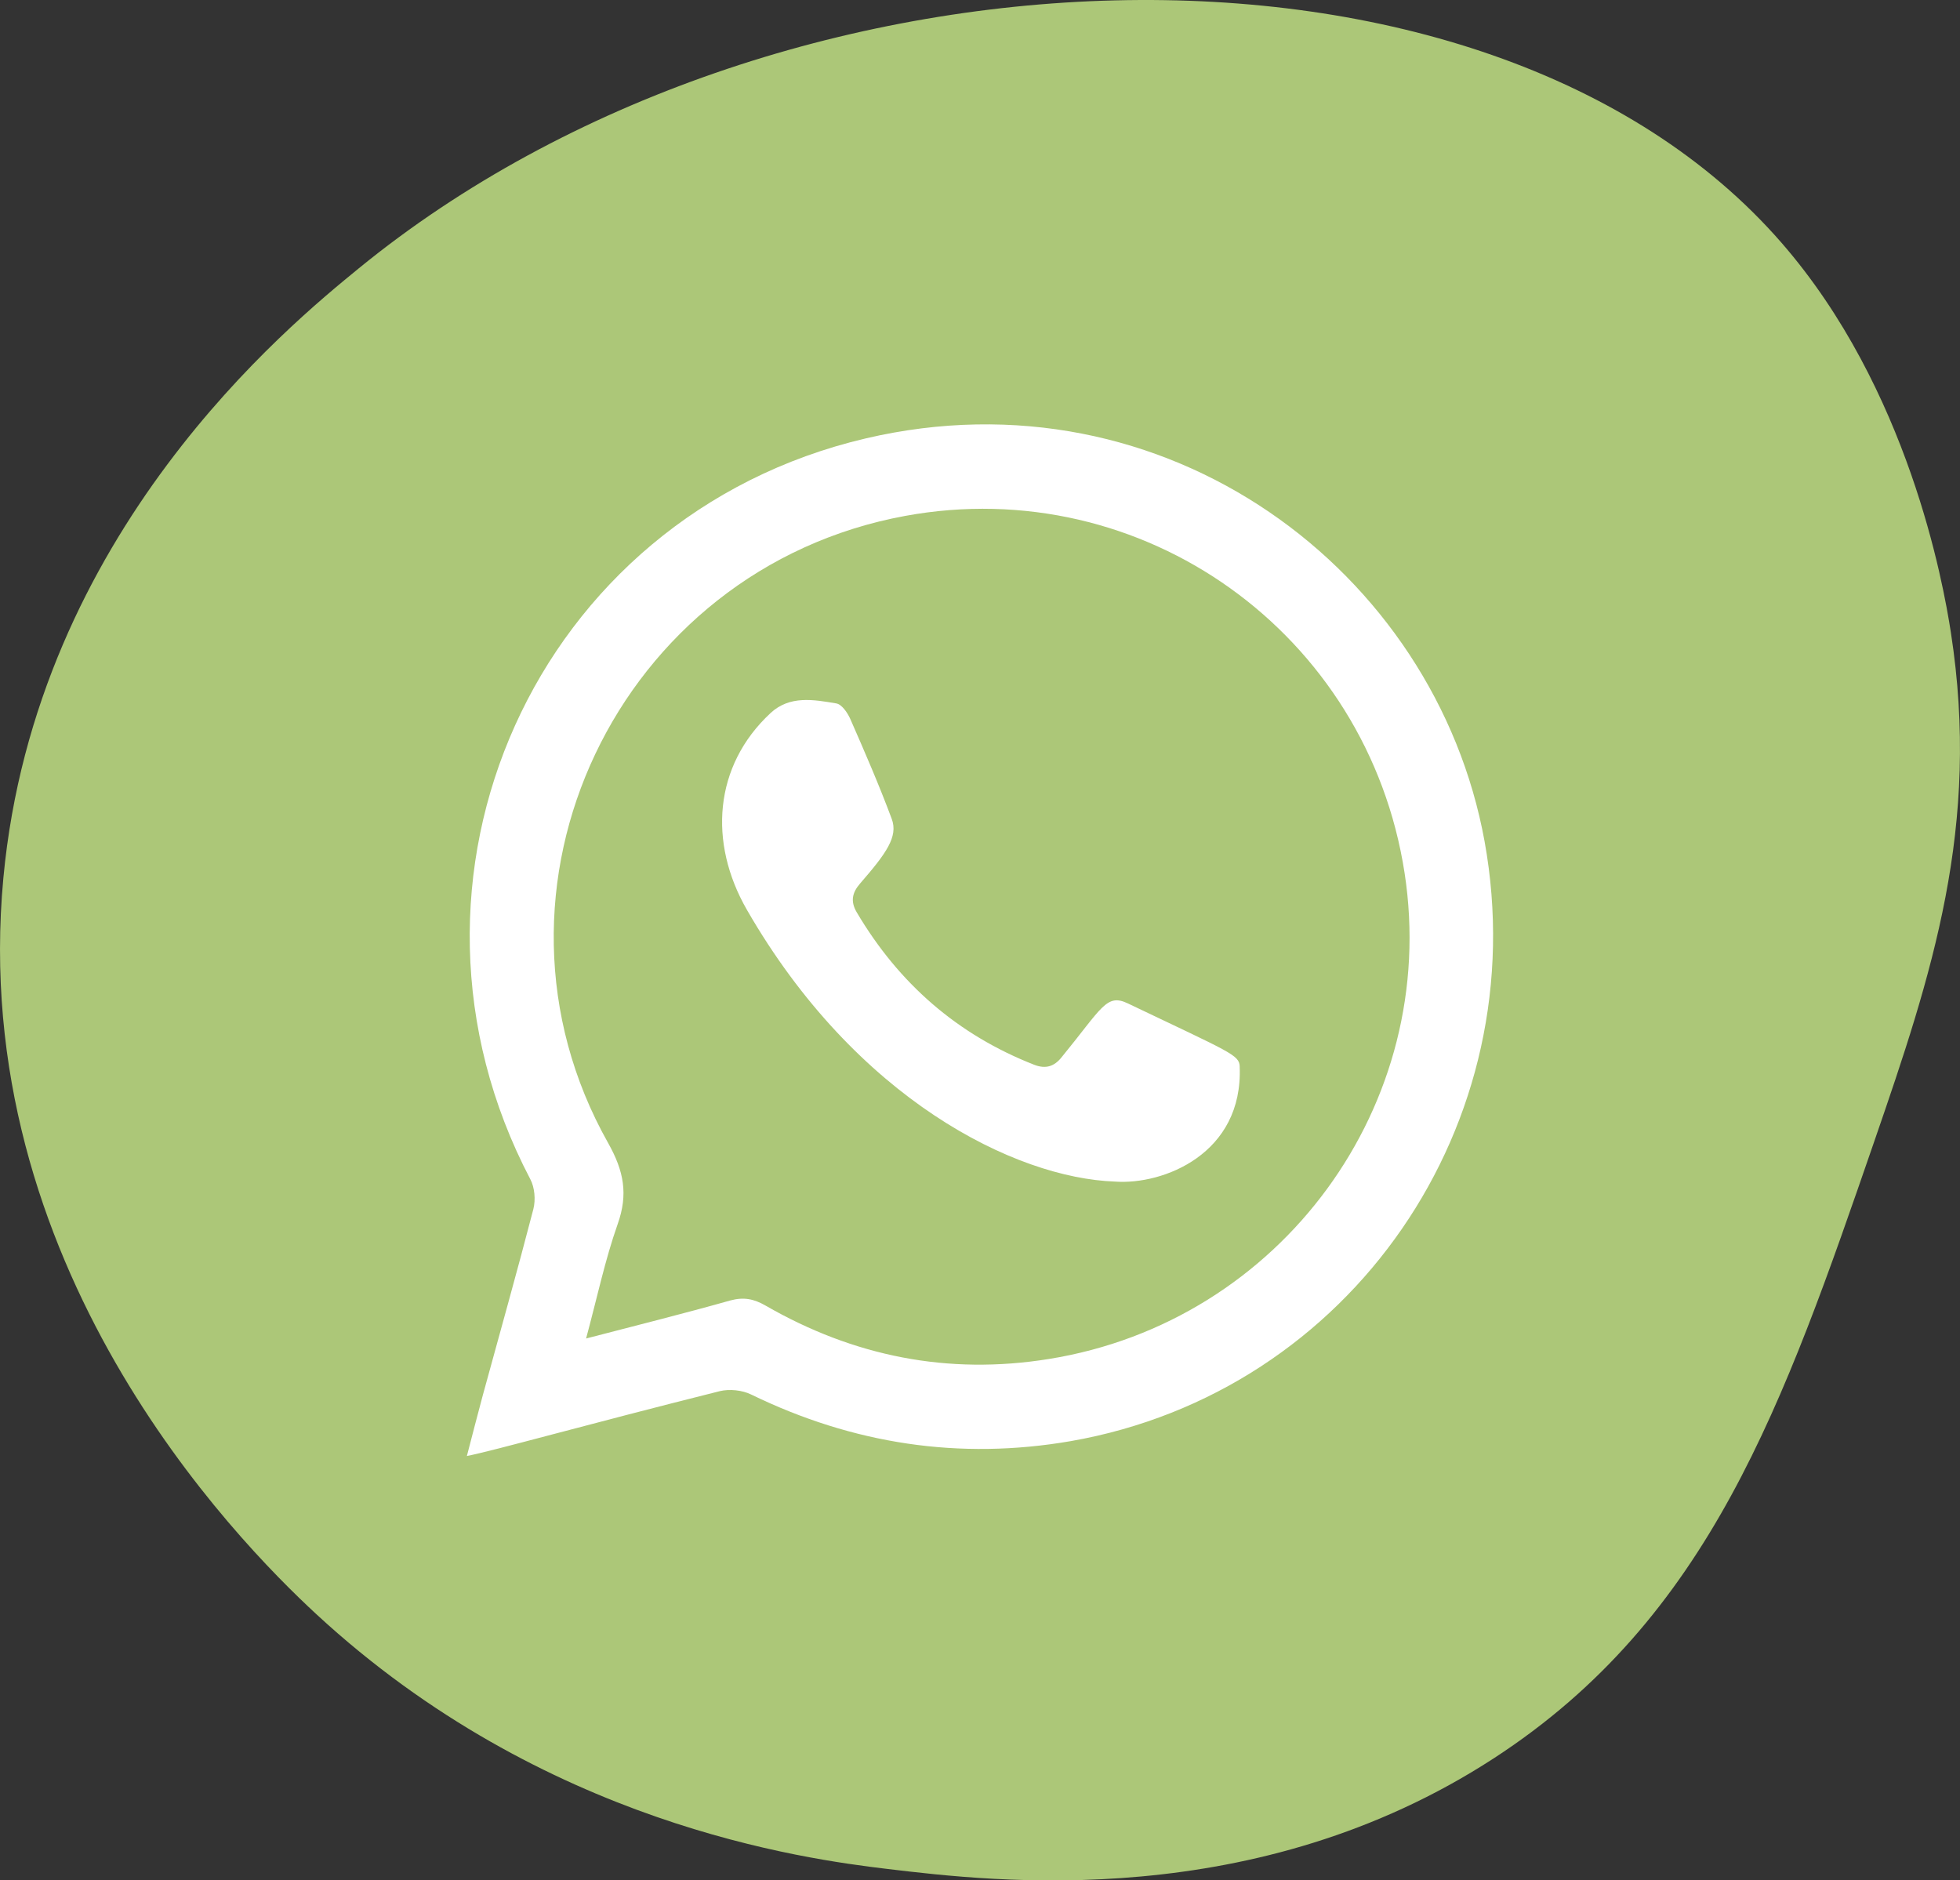
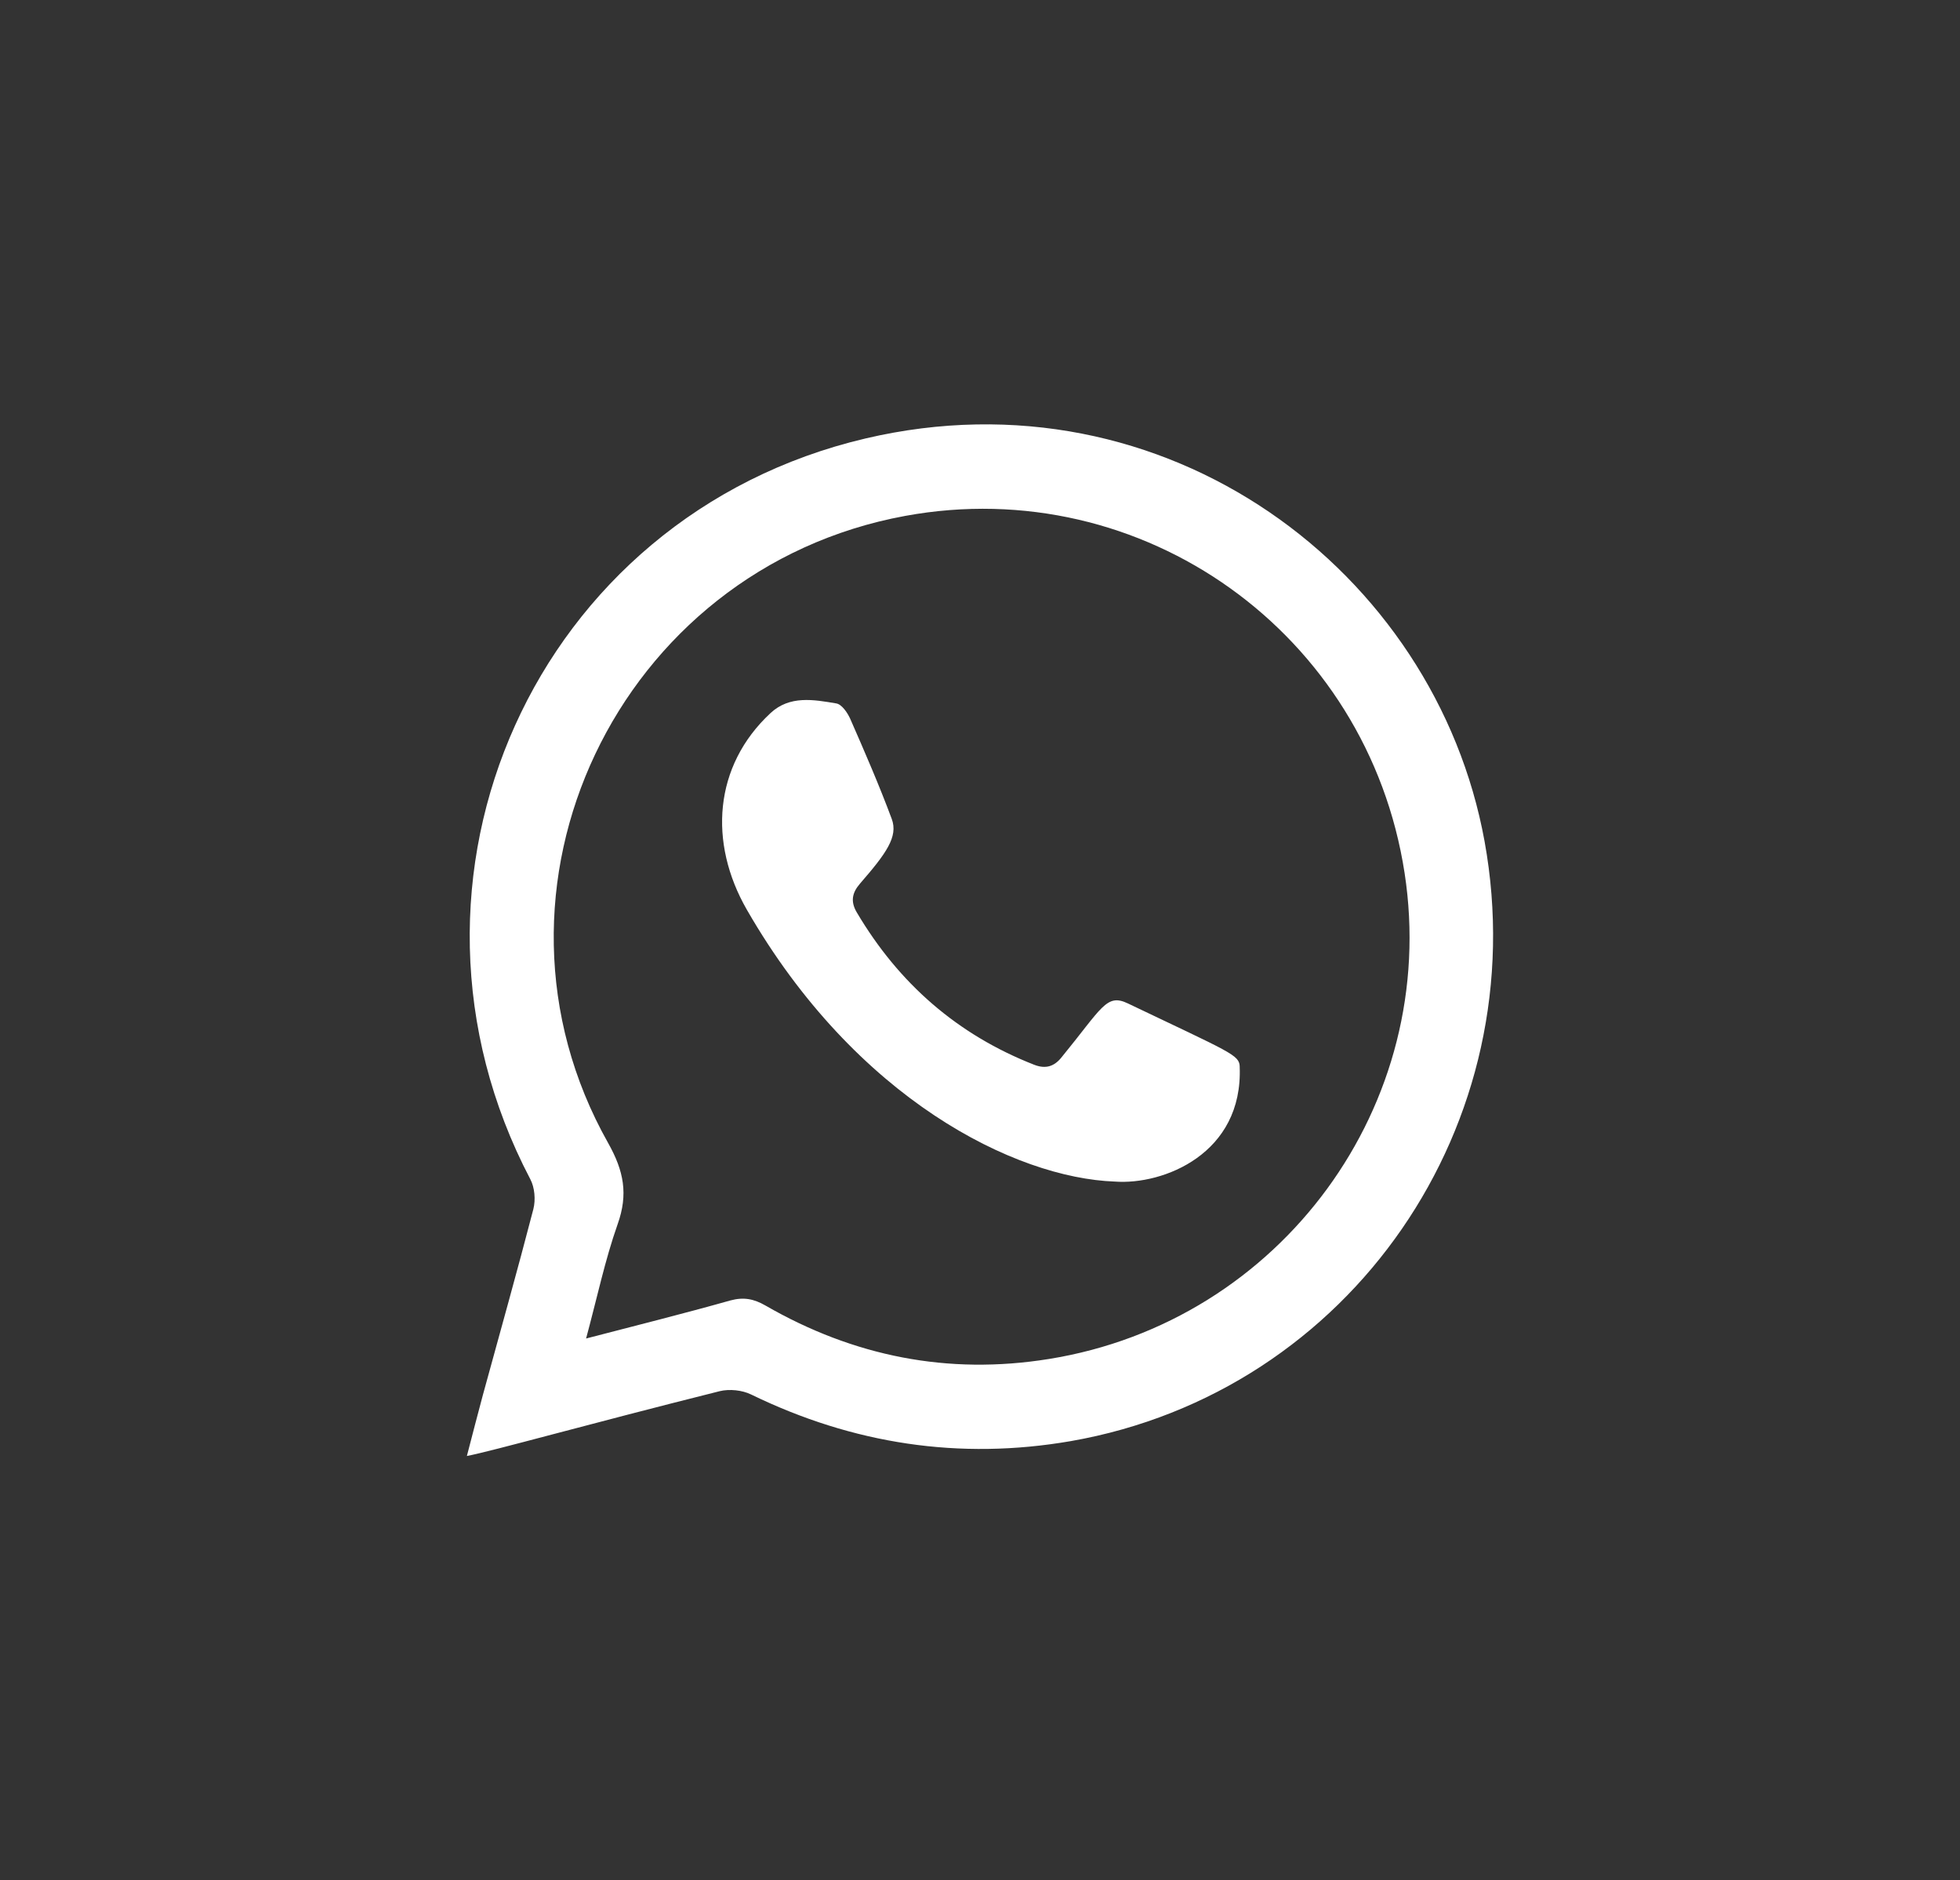
<svg xmlns="http://www.w3.org/2000/svg" id="Ebene_1" width="55" height="52.767" viewBox="0 0 55 52.767">
  <rect x="0" y="0" width="55" height="52.767" fill="#333333" stroke="none" />
-   <path d="m52.605,31.998c1.603-4.646,2.983-8.807,2.138-14.256-.214-1.383-1.19-6.837-4.752-10.93C41.668-2.753,21.738-1.998,10.074,7.525,8.112,9.127,1.005,14.93.095,24.633c-1.018,10.848,6.464,18.523,8.791,20.672,6.373,5.884,13.66,6.86,16.024,7.142,2.999.358,10.326,1.234,17.003-3.103,6.067-3.94,8.135-9.935,10.692-17.345Z" fill="#acc778" />
  <path d="m13.101,40.859c.162-.625.303-1.168.449-1.713.476-1.739.965-3.474,1.417-5.217.066-.261.038-.605-.086-.839-4.417-8.42.141-18.611,9.41-20.787,8.418-1.973,15.986,3.708,17.368,11.307,1.437,7.925-3.747,15.455-11.61,16.83-3.125.54-6.113.081-8.967-1.306-.254-.126-.613-.161-.883-.096-3.802.953-6.331,1.67-7.098,1.82Zm3.344-3.298c1.431-.372,2.748-.701,4.053-1.069.37-.099.654-.045.981.143,2.472,1.425,5.12,1.957,7.951,1.501,6.517-1.045,10.981-7.143,9.985-13.635-1.035-6.731-7.345-11.246-14.013-10.024-8.067,1.481-12.349,10.475-8.338,17.596.444.789.567,1.44.268,2.279-.356,1.01-.576,2.064-.886,3.21Zm18.343-7.631c-.013-.329-.24-.387-3.14-1.773-.603-.287-.72.122-1.866,1.521-.202.249-.439.325-.757.203-2.162-.846-3.806-2.287-4.983-4.278-.181-.307-.133-.552.098-.816.725-.836,1.07-1.307.883-1.808-.354-.95-.756-1.877-1.163-2.804-.078-.176-.24-.413-.395-.436-.632-.107-1.306-.23-1.844.272-1.591,1.479-1.748,3.632-.662,5.52,3.058,5.313,7.524,7.526,10.327,7.626,1.359.1,3.6-.781,3.501-3.225Z" fill="#fff" fill-rule="evenodd" />
</svg>